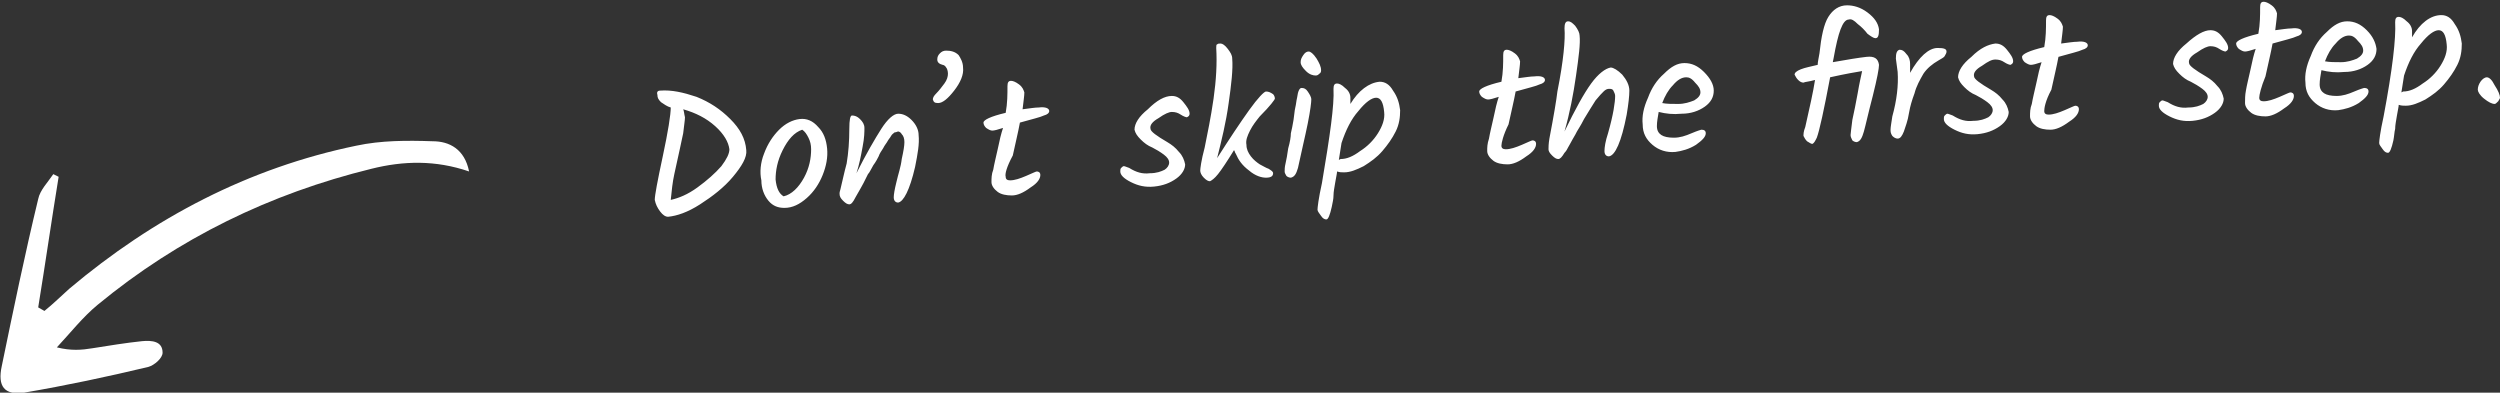
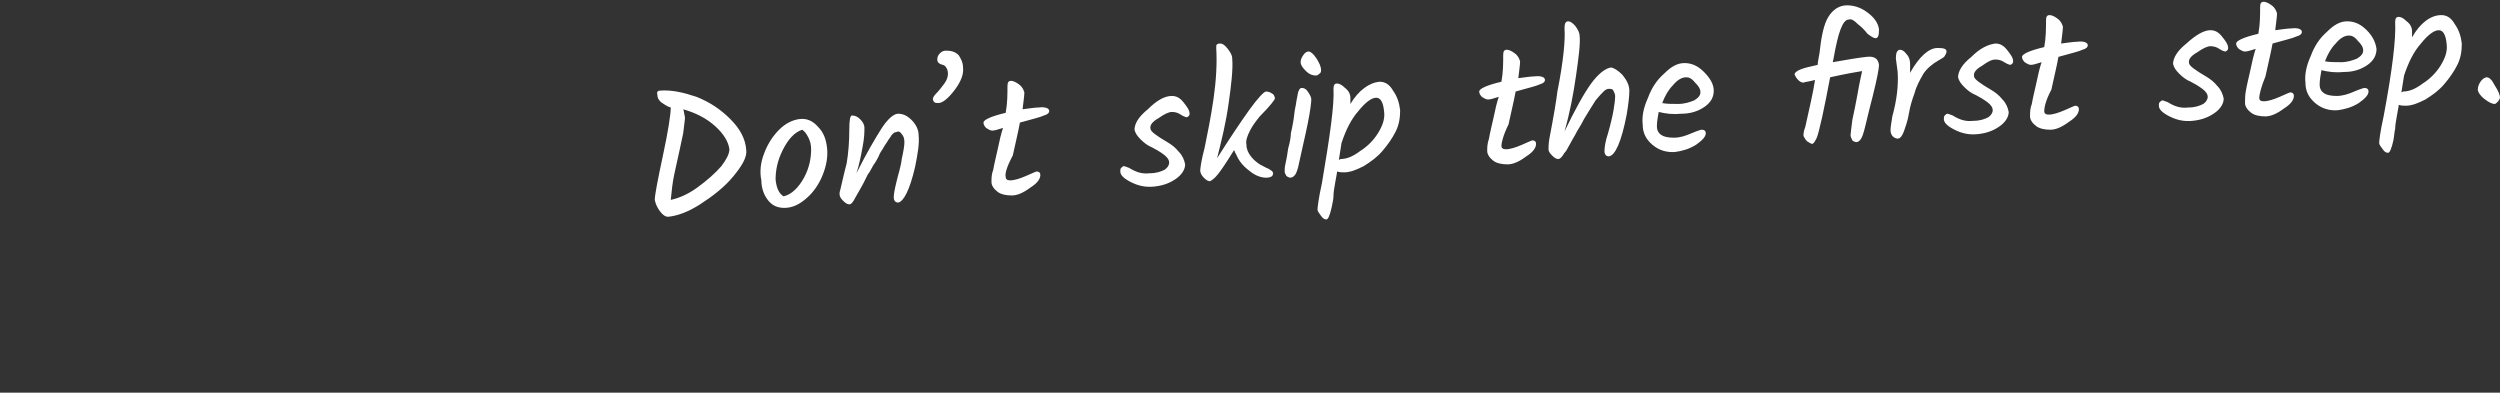
<svg xmlns="http://www.w3.org/2000/svg" version="1.1" id="Layer_1" x="0px" y="0px" width="281.4px" height="44.2px" viewBox="0 0 281.4 44.2" style="enable-background:new 0 0 281.4 44.2;" xml:space="preserve">
  <rect x="0" y="0" width="281.4" height="44.2" fill="#333333" stroke="none" />
  <style type="text/css">
	.st0{fill:#FFFFFF;}
</style>
  <path class="st0" d="M74.3,10.2c1.3-0.1,2.6,0.2,4.1,0.7c1.5,0.6,2.7,1.4,3.8,2.5c1.1,1.1,1.7,2.2,1.8,3.5c0.1,0.8-0.5,1.8-1.5,3  c-1,1.2-2.3,2.2-3.7,3.1c-1.4,0.9-2.6,1.3-3.6,1.4c-0.3,0-0.6-0.2-0.9-0.6c-0.3-0.4-0.5-0.8-0.6-1.3c0-0.5,0.3-2.1,0.9-4.9  c0.6-2.8,0.9-4.7,0.9-5.5c-0.4-0.1-0.8-0.4-1.1-0.6c-0.3-0.3-0.4-0.5-0.4-0.8C73.9,10.4,74,10.2,74.3,10.2z M82.1,16.8  c-0.1-0.8-0.6-1.7-1.6-2.6c-1-0.9-2.2-1.5-3.6-1.9c0.1,0.2,0.1,0.5,0.2,0.9c0,0.3-0.1,0.9-0.2,1.8c-0.2,0.9-0.5,2.4-1,4.6  c-0.2,0.9-0.3,1.9-0.4,2.9c0.9-0.2,1.9-0.6,3-1.4c1.1-0.8,2-1.6,2.7-2.4C81.8,17.9,82.1,17.3,82.1,16.8z M91.3,16.8  c0-0.5-0.1-0.9-0.3-1.3c-0.2-0.4-0.4-0.7-0.7-0.9c-0.9,0.3-1.6,1.1-2.2,2.3c-0.6,1.2-0.8,2.3-0.8,3.3c0.1,1,0.4,1.6,0.9,1.9  c0.9-0.2,1.7-1,2.3-2.1C91.1,18.9,91.3,17.8,91.3,16.8z M86,17.3c0.4-1.1,1-2,1.7-2.7c0.7-0.7,1.5-1.1,2.3-1.2  c0.8-0.1,1.5,0.2,2.1,0.9c0.6,0.6,0.9,1.4,1,2.4c0.1,1-0.1,2-0.5,3c-0.4,1-1,1.9-1.8,2.6c-0.8,0.7-1.6,1.1-2.5,1.1  c-0.7,0-1.3-0.2-1.8-0.8c-0.5-0.6-0.8-1.4-0.8-2.3C85.5,19.4,85.6,18.3,86,17.3z M96.4,19.5c1.1-2.2,2.1-3.9,2.8-5  c0.7-1.1,1.4-1.7,1.9-1.7c0.5,0,1,0.2,1.5,0.7c0.5,0.5,0.8,1.1,0.8,1.7c0.1,1-0.1,2.1-0.4,3.6c-0.6,2.6-1.3,3.9-1.9,4  c-0.3,0-0.5-0.2-0.5-0.6c0-0.3,0.1-0.9,0.3-1.7c0.2-0.9,0.5-1.7,0.6-2.6c0.2-0.9,0.3-1.5,0.3-1.9c0-0.4-0.1-0.7-0.3-0.9  c-0.1-0.2-0.3-0.3-0.4-0.3c-0.1,0-0.2,0.1-0.4,0.1c-0.1,0.1-0.3,0.2-0.4,0.4c-0.1,0.2-0.3,0.4-0.4,0.6c-0.1,0.2-0.3,0.4-0.5,0.8  c-0.2,0.3-0.4,0.6-0.5,0.9c-0.1,0.2-0.3,0.6-0.6,1c-0.3,0.5-0.4,0.8-0.6,1c-0.1,0.2-0.3,0.6-0.5,1c-0.2,0.4-0.4,0.7-0.5,0.9  c-0.1,0.2-0.3,0.5-0.4,0.7C96,22.8,95.8,23,95.6,23c-0.2,0-0.4-0.1-0.7-0.4c-0.3-0.3-0.4-0.5-0.4-0.8c0-0.1,0-0.2,0.1-0.5  c0.2-0.8,0.4-1.8,0.7-2.9c0.2-1.2,0.3-2.5,0.3-3.9c0-1,0.1-1.5,0.3-1.5c0.3,0,0.6,0.1,0.9,0.4c0.3,0.3,0.5,0.6,0.5,1  c0,0.4,0,1.1-0.2,2.1C96.9,17.6,96.7,18.6,96.4,19.5z M108.4,7.6c0.1,0.8-0.3,1.7-1,2.6c-0.7,0.9-1.3,1.4-1.8,1.4  c-0.4,0-0.5-0.1-0.6-0.4c0-0.2,0.1-0.4,0.4-0.7c0.3-0.3,0.6-0.7,0.9-1.1c0.3-0.4,0.4-0.8,0.4-1.1c0-0.3-0.1-0.6-0.2-0.7  c-0.1-0.2-0.3-0.3-0.4-0.3c-0.4-0.1-0.6-0.3-0.6-0.6c0-0.3,0.1-0.5,0.3-0.7c0.2-0.2,0.4-0.3,0.7-0.3c0.5,0,1,0.1,1.4,0.5  C108.1,6.5,108.4,7,108.4,7.6z M113.2,19.9c0,0.3,0.2,0.4,0.5,0.4c0.5,0,1.1-0.2,1.8-0.5c0.7-0.3,1.1-0.5,1.2-0.5  c0.2,0,0.4,0.1,0.4,0.4c0,0.4-0.3,0.9-1.1,1.4c-0.8,0.6-1.5,0.9-2.1,0.9c-0.6,0-1.2-0.1-1.6-0.4c-0.4-0.3-0.7-0.7-0.7-1.1  s0-0.9,0.2-1.4c0.1-0.6,0.3-1.4,0.5-2.3c0.2-1,0.4-1.8,0.6-2.4c-0.6,0.2-1,0.3-1.2,0.3c-0.2,0-0.4-0.1-0.7-0.3  c-0.2-0.2-0.3-0.4-0.3-0.6c0-0.3,0.8-0.7,2.5-1.1c0.2-1.1,0.2-2.1,0.2-3c0-0.4,0.1-0.6,0.4-0.6c0.2,0,0.5,0.1,0.9,0.4  c0.4,0.3,0.5,0.6,0.6,0.9c0,0.4-0.1,1-0.2,1.9c0.8-0.1,1.4-0.2,1.8-0.2c0.8-0.1,1.2,0.1,1.2,0.4c0,0.2-0.2,0.4-0.6,0.5  c-0.4,0.2-1.3,0.4-2.7,0.8c-0.2,1.1-0.5,2.3-0.8,3.7C113.3,18.8,113.1,19.6,113.2,19.9z M131.9,10.8c0.5,0,0.9,0.2,1.3,0.7  c0.4,0.5,0.7,0.9,0.7,1.3c0,0.2-0.1,0.3-0.3,0.4c-0.1,0-0.4-0.1-0.7-0.3c-0.3-0.2-0.6-0.3-1-0.3c-0.3,0-0.8,0.2-1.5,0.7  c-0.7,0.4-1,0.8-0.9,1.2c0,0.3,0.7,0.8,1.9,1.5c0.5,0.3,0.9,0.6,1.3,1.1c0.4,0.4,0.6,0.9,0.7,1.4c0,0.5-0.3,1.1-1,1.6  c-0.7,0.5-1.5,0.8-2.5,0.9c-1,0.1-1.8-0.1-2.6-0.5c-0.8-0.4-1.2-0.8-1.2-1.2c0-0.2,0-0.3,0.1-0.4c0.1-0.1,0.2-0.2,0.3-0.2  c0.1,0,0.3,0.1,0.6,0.2c0.8,0.5,1.5,0.7,2.3,0.6c0.8,0,1.3-0.2,1.7-0.4c0.3-0.2,0.5-0.5,0.5-0.8c0-0.3-0.2-0.6-0.6-0.9  c-0.4-0.3-0.9-0.6-1.3-0.8c-0.5-0.2-0.9-0.5-1.3-0.9c-0.4-0.4-0.6-0.7-0.7-1.1c0-0.7,0.5-1.5,1.5-2.3  C130.2,11.3,131.1,10.8,131.9,10.8z M143.5,11.1c0,0.1-0.5,0.8-1.7,2c-0.4,0.5-0.8,1-1.1,1.6c-0.3,0.6-0.5,1.1-0.4,1.6  c0,0.5,0.2,0.9,0.5,1.3c0.3,0.4,0.7,0.7,1,0.9c0.4,0.2,0.7,0.4,1,0.5c0.3,0.2,0.5,0.3,0.5,0.5c0,0.3-0.2,0.5-0.8,0.5  c-0.5,0-1.2-0.2-1.9-0.8c-0.8-0.6-1.2-1.2-1.5-1.9c-0.1-0.1-0.1-0.3-0.2-0.4c-0.8,1.3-1.4,2.2-1.8,2.7c-0.4,0.5-0.7,0.7-0.9,0.8  c-0.2,0-0.4-0.1-0.7-0.4c-0.3-0.3-0.4-0.6-0.4-0.8c0-0.2,0.1-1.1,0.5-2.6c0.3-1.5,0.7-3.4,1-5.5c0.3-2.1,0.4-4,0.3-5.7  c0-0.2,0-0.4,0.1-0.4c0.1-0.1,0.2-0.1,0.4-0.1c0.2,0,0.5,0.2,0.8,0.6c0.3,0.4,0.5,0.7,0.5,1.1c0.1,1.2-0.1,2.9-0.4,5  c-0.3,2.2-0.8,4.2-1.3,6.2c1.4-2.2,2.6-4,3.6-5.4c1-1.4,1.7-2.1,1.9-2.1c0.3,0,0.5,0.1,0.8,0.3C143.4,10.7,143.5,10.9,143.5,11.1z   M146.4,7c0-0.3,0.1-0.5,0.3-0.8s0.4-0.4,0.6-0.4c0.2,0,0.5,0.2,0.9,0.8c0.3,0.5,0.5,0.9,0.5,1.3c0,0.1,0,0.3-0.2,0.4  c-0.1,0.1-0.2,0.2-0.4,0.2c-0.3,0-0.7-0.1-1.1-0.5C146.6,7.6,146.4,7.3,146.4,7z M146.5,9.9c0.3,0,0.5,0.1,0.7,0.4s0.4,0.6,0.4,0.9  c0,0.3-0.1,1.2-0.4,2.7c-0.3,1.5-0.7,3.1-1.1,5c-0.2,0.7-0.4,1-0.8,1.1c-0.2,0-0.4-0.1-0.5-0.2c-0.1-0.2-0.2-0.3-0.2-0.5  c0-0.2,0-0.5,0.1-0.9c0.1-0.4,0.2-1,0.3-1.7c0.2-0.7,0.3-1.3,0.3-1.7c0.1-0.4,0.2-0.9,0.3-1.5c0.1-0.6,0.1-1,0.2-1.4  c0.1-0.4,0.1-0.7,0.2-1.1C146.1,10.2,146.3,9.9,146.5,9.9z M155.3,9.2c0.6,0,1.1,0.3,1.5,1c0.5,0.7,0.7,1.4,0.8,2.2  c0,0.8-0.1,1.6-0.5,2.4c-0.4,0.8-0.9,1.5-1.5,2.2c-0.6,0.7-1.3,1.2-2.1,1.7c-0.8,0.4-1.5,0.7-2.2,0.7c-0.3,0-0.5,0-0.8-0.1  c0,0.2-0.1,0.6-0.2,1.2c-0.1,0.6-0.2,1.1-0.2,1.5s-0.1,0.8-0.2,1.3c-0.2,0.9-0.4,1.4-0.6,1.4c-0.2,0-0.4-0.1-0.6-0.4  c-0.2-0.3-0.4-0.5-0.4-0.7c0-0.2,0.1-1.2,0.5-3c0.9-5.3,1.4-8.8,1.3-10.6c0-0.4,0.1-0.6,0.4-0.6c0.2,0,0.5,0.1,0.9,0.5  c0.4,0.3,0.6,0.7,0.6,1.1c0,0.2,0,0.4,0,0.7C152.9,10.2,154.1,9.3,155.3,9.2z M150.9,17.9c0.7,0,1.4-0.3,2.2-0.9  c0.8-0.5,1.5-1.2,2-2c0.5-0.8,0.8-1.6,0.7-2.4c-0.1-1.1-0.4-1.6-0.9-1.6c-0.5,0-1.2,0.5-2,1.5c-0.8,0.9-1.4,2.1-1.9,3.6l-0.3,1.9  L150.9,17.9z M169,16.4c0,0.3,0.2,0.4,0.5,0.4c0.5,0,1.1-0.2,1.8-0.5c0.7-0.3,1.1-0.5,1.2-0.5c0.2,0,0.4,0.1,0.4,0.4  c0,0.4-0.3,0.9-1.1,1.4c-0.8,0.6-1.5,0.9-2.1,0.9c-0.6,0-1.2-0.1-1.6-0.4c-0.4-0.3-0.7-0.7-0.7-1.1c0-0.4,0-0.8,0.2-1.4  c0.1-0.6,0.3-1.4,0.5-2.3c0.2-1,0.4-1.8,0.6-2.4c-0.6,0.2-1,0.3-1.2,0.3s-0.4-0.1-0.7-0.3c-0.2-0.2-0.3-0.4-0.3-0.6  c0-0.3,0.8-0.7,2.5-1.1c0.2-1.1,0.2-2.1,0.2-3c0-0.4,0.1-0.6,0.4-0.6c0.2,0,0.5,0.1,0.9,0.4c0.4,0.3,0.5,0.6,0.6,0.9  c0,0.4-0.1,1-0.2,1.9c0.8-0.1,1.4-0.2,1.8-0.2c0.8-0.1,1.2,0.1,1.2,0.4c0,0.2-0.2,0.4-0.6,0.5c-0.4,0.2-1.3,0.4-2.7,0.8  c-0.2,1.1-0.5,2.3-0.8,3.7C169.2,15.2,169,16.1,169,16.4z M176.1,3.2c0-0.5,0.1-0.8,0.4-0.8c0.3,0,0.5,0.2,0.8,0.5  c0.3,0.4,0.5,0.8,0.5,1.1c0.1,0.9-0.1,2.4-0.4,4.5c-0.3,2.1-0.7,4.2-1.3,6.3c1.2-2.5,2.2-4.3,3-5.4c0.8-1.1,1.6-1.7,2.2-1.8  c0.3,0,0.8,0.3,1.3,0.8c0.5,0.6,0.8,1.2,0.8,1.8c0,0.6-0.1,1.5-0.3,2.7c-0.6,3.1-1.3,4.6-2,4.7c-0.3,0-0.5-0.2-0.5-0.6  c0-0.4,0.1-1.1,0.4-2c0.6-2.1,0.8-3.5,0.8-4.2c0-0.2-0.1-0.4-0.2-0.6c-0.1-0.2-0.3-0.2-0.5-0.2c-0.2,0-0.4,0.1-0.6,0.3  c-0.2,0.2-0.5,0.5-0.9,1c-0.4,0.6-0.8,1.3-1.3,2.1c-0.4,0.8-0.7,1.2-0.8,1.4c-0.1,0.2-0.2,0.4-0.5,0.9c-0.2,0.4-0.4,0.7-0.5,0.9  c-0.1,0.2-0.2,0.4-0.4,0.6c-0.3,0.5-0.5,0.7-0.7,0.7c-0.2,0-0.4-0.1-0.7-0.4c-0.3-0.3-0.4-0.5-0.4-0.7c0-0.2,0-0.6,0.1-1.2  c0.5-2.6,0.8-4.4,0.9-5.3C176,6.8,176.2,4.4,176.1,3.2z M192.9,10.2c0,0.7-0.3,1.3-1,1.8c-0.7,0.5-1.6,0.8-2.6,0.8  c-1,0.1-1.8,0-2.6-0.2c-0.1,0.6-0.2,1.1-0.2,1.6c0,0.5,0.2,0.8,0.5,1c0.3,0.2,0.8,0.3,1.4,0.3c0.7,0,1.3-0.2,2-0.5  c0.7-0.3,1.1-0.4,1.1-0.4c0.3,0,0.5,0.1,0.5,0.4c0,0.4-0.4,0.8-1.1,1.3c-0.8,0.5-1.6,0.7-2.3,0.8c-1,0.1-1.9-0.2-2.6-0.8  c-0.7-0.6-1.1-1.3-1.1-2.3c-0.1-0.9,0.1-1.9,0.6-3c0.4-1.1,1-2,1.8-2.7c0.8-0.8,1.5-1.2,2.3-1.2c0.8,0,1.5,0.3,2.2,1  C192.5,8.8,192.9,9.5,192.9,10.2z M189.8,8.7c-0.5,0-1,0.3-1.5,0.9c-0.5,0.5-0.9,1.2-1.2,2c0.5,0.1,1.1,0.1,1.8,0.1  c0.7,0,1.3-0.2,1.8-0.4c0.5-0.3,0.7-0.6,0.7-0.9c0-0.4-0.2-0.7-0.6-1.1C190.4,8.8,190.1,8.7,189.8,8.7z M204.5,15.5  c-0.2,0.4-0.3,0.6-0.5,0.7c-0.1,0-0.3-0.1-0.6-0.3c-0.2-0.2-0.3-0.4-0.4-0.6c0-0.2,0-0.5,0.2-1c0.5-2.2,0.9-4,1.1-5.3  c-0.7,0.2-1.1,0.2-1.3,0.3c-0.2,0-0.4-0.1-0.6-0.3c-0.2-0.2-0.3-0.4-0.4-0.6c0-0.2,0.2-0.4,0.7-0.6c0.5-0.2,1.1-0.3,1.9-0.5  c0-0.3,0.1-0.7,0.2-1.3c0.2-1.9,0.5-3.3,1-4.1c0.5-0.8,1.2-1.3,2.1-1.3c0.7,0,1.5,0.2,2.3,0.8c0.8,0.6,1.2,1.2,1.3,1.9  c0,0.7-0.1,1-0.4,1c-0.2,0-0.5-0.2-0.9-0.5c-0.3-0.4-0.7-0.8-1.1-1.1c-0.4-0.4-0.7-0.6-1-0.5c-0.7,0-1.2,1.5-1.7,4.3l-0.1,0.5  c1.7-0.3,2.9-0.5,3.8-0.6c0.9-0.1,1.3,0.2,1.4,0.9c0,0.4-0.2,1.5-0.7,3.5c-0.5,1.9-0.8,3.3-1,4c-0.2,0.7-0.4,1.1-0.8,1.2  c-0.2,0-0.4-0.1-0.5-0.2c-0.1-0.2-0.2-0.4-0.2-0.6c0-0.2,0.1-0.8,0.2-1.7c0.2-0.9,0.4-1.9,0.6-3c0.2-1.2,0.4-2,0.5-2.5  c-0.6,0.1-1.8,0.3-3.6,0.7C205.3,12.4,204.8,14.7,204.5,15.5z M213.6,8.1l-0.2-1.5c0-0.6,0.1-0.9,0.4-1c0.3,0,0.5,0.1,0.8,0.5  c0.3,0.3,0.4,0.7,0.4,1.1c0,0.4,0,0.8,0,1c1-1.8,2.1-2.8,3.1-2.8c0.7,0,1,0.1,1,0.4c0,0.2-0.1,0.3-0.2,0.5s-0.4,0.3-0.7,0.5  c-0.7,0.4-1.3,0.9-1.7,1.5c-0.4,0.7-0.8,1.4-1,2.2c-0.3,0.8-0.5,1.5-0.6,2.1c-0.1,0.6-0.2,1-0.3,1.3c-0.1,0.3-0.2,0.6-0.3,0.9  c-0.2,0.5-0.4,0.8-0.7,0.8c-0.2,0-0.4-0.1-0.6-0.3c-0.2-0.3-0.2-0.5-0.2-0.7c0-0.3,0.1-0.8,0.2-1.5C213.5,11.3,213.7,9.6,213.6,8.1z   M224.6,4.9c0.5,0,0.9,0.2,1.3,0.7c0.4,0.5,0.7,0.9,0.7,1.3c0,0.2-0.1,0.3-0.3,0.4c-0.1,0-0.4-0.1-0.7-0.3c-0.3-0.2-0.6-0.3-1-0.3  s-0.8,0.2-1.5,0.7c-0.7,0.4-1,0.8-0.9,1.2c0,0.3,0.7,0.8,1.9,1.5c0.5,0.3,0.9,0.6,1.3,1.1c0.4,0.4,0.6,0.9,0.7,1.4  c0,0.5-0.3,1.1-1,1.6c-0.7,0.5-1.5,0.8-2.5,0.9c-1,0.1-1.8-0.1-2.6-0.5c-0.8-0.4-1.2-0.8-1.2-1.2c0-0.2,0-0.3,0.1-0.4  c0.1-0.1,0.2-0.2,0.3-0.2c0.1,0,0.3,0.1,0.6,0.2c0.8,0.5,1.5,0.7,2.3,0.6c0.8,0,1.3-0.2,1.7-0.4c0.3-0.2,0.5-0.5,0.5-0.8  c0-0.3-0.2-0.6-0.6-0.9c-0.4-0.3-0.9-0.6-1.3-0.8c-0.5-0.2-0.9-0.5-1.3-0.9c-0.4-0.4-0.6-0.7-0.7-1.1c0-0.7,0.5-1.5,1.5-2.3  C222.9,5.4,223.8,5,224.6,4.9z M230.1,12.5c0,0.3,0.2,0.4,0.5,0.4c0.5,0,1.1-0.2,1.8-0.5c0.7-0.3,1.1-0.5,1.2-0.5  c0.2,0,0.4,0.1,0.4,0.4c0,0.4-0.3,0.9-1.1,1.4c-0.8,0.6-1.5,0.9-2.1,0.9c-0.6,0-1.2-0.1-1.6-0.4c-0.4-0.3-0.7-0.7-0.7-1.1  c0-0.4,0-0.9,0.2-1.4c0.1-0.6,0.3-1.4,0.5-2.3c0.2-1,0.4-1.8,0.6-2.4c-0.6,0.2-1,0.3-1.2,0.3c-0.2,0-0.4-0.1-0.7-0.3  c-0.2-0.2-0.3-0.4-0.3-0.6c0-0.3,0.8-0.7,2.5-1.1c0.2-1.1,0.2-2.1,0.2-3c0-0.4,0.1-0.6,0.4-0.6c0.2,0,0.5,0.1,0.9,0.4  c0.4,0.3,0.5,0.6,0.6,0.9c0,0.4-0.1,1-0.2,1.9c0.8-0.1,1.4-0.2,1.8-0.2c0.8-0.1,1.2,0.1,1.2,0.4c0,0.2-0.2,0.4-0.6,0.5  c-0.4,0.2-1.3,0.4-2.7,0.8c-0.2,1.1-0.5,2.3-0.8,3.7C230.2,11.4,230.1,12.2,230.1,12.5z M248.8,3.4c0.5,0,0.9,0.2,1.3,0.7  c0.4,0.5,0.7,0.9,0.7,1.3c0,0.2-0.1,0.3-0.3,0.4c-0.1,0-0.4-0.1-0.7-0.3c-0.3-0.2-0.6-0.3-1-0.3c-0.3,0-0.8,0.2-1.5,0.7  c-0.7,0.4-1,0.8-0.9,1.2c0,0.3,0.7,0.8,1.9,1.5c0.5,0.3,0.9,0.6,1.3,1.1c0.4,0.4,0.6,0.9,0.7,1.4c0,0.5-0.3,1.1-1,1.6  c-0.7,0.5-1.5,0.8-2.5,0.9c-1,0.1-1.8-0.1-2.6-0.5c-0.8-0.4-1.2-0.8-1.2-1.2c0-0.2,0-0.3,0.1-0.4c0.1-0.1,0.2-0.2,0.3-0.2  c0.1,0,0.3,0.1,0.6,0.2c0.8,0.5,1.5,0.7,2.3,0.6c0.8,0,1.3-0.2,1.7-0.4c0.3-0.2,0.5-0.5,0.5-0.8c0-0.3-0.2-0.6-0.6-0.9  c-0.4-0.3-0.9-0.6-1.3-0.8c-0.5-0.2-0.9-0.5-1.3-0.9c-0.4-0.4-0.6-0.7-0.7-1.1c0-0.7,0.5-1.5,1.5-2.3C247.2,3.9,248.1,3.4,248.8,3.4  z M254.3,11c0,0.3,0.2,0.4,0.5,0.4c0.5,0,1.1-0.2,1.8-0.5c0.7-0.3,1.1-0.5,1.2-0.5c0.2,0,0.4,0.1,0.4,0.4c0,0.4-0.3,0.9-1.1,1.4  c-0.8,0.6-1.5,0.9-2.1,0.9c-0.6,0-1.2-0.1-1.6-0.4c-0.4-0.3-0.7-0.7-0.7-1.1c0-0.4,0-0.9,0.1-1.4c0.1-0.6,0.3-1.4,0.5-2.3  c0.2-1,0.4-1.8,0.6-2.4c-0.6,0.2-1,0.3-1.2,0.3c-0.2,0-0.4-0.1-0.7-0.3c-0.2-0.2-0.3-0.4-0.3-0.6c0-0.3,0.8-0.7,2.5-1.1  c0.2-1.1,0.2-2.1,0.2-3c0-0.4,0.1-0.6,0.4-0.6c0.2,0,0.5,0.1,0.9,0.4c0.4,0.3,0.5,0.6,0.6,0.9c0,0.4-0.1,1-0.2,1.9  c0.8-0.1,1.4-0.2,1.8-0.2c0.8-0.1,1.2,0.1,1.2,0.4c0,0.2-0.2,0.4-0.6,0.5c-0.4,0.2-1.3,0.4-2.7,0.8c-0.2,1.1-0.5,2.3-0.8,3.7  C254.5,9.8,254.3,10.7,254.3,11z M267.5,5.5c0,0.7-0.3,1.3-1,1.8c-0.7,0.5-1.6,0.8-2.6,0.8c-1,0.1-1.8,0-2.6-0.2  c-0.1,0.6-0.2,1.1-0.2,1.6c0,0.5,0.2,0.8,0.5,1c0.3,0.2,0.8,0.3,1.4,0.3c0.7,0,1.3-0.2,2-0.5c0.7-0.3,1.1-0.4,1.1-0.4  c0.3,0,0.5,0.1,0.5,0.4c0,0.4-0.4,0.8-1.1,1.3c-0.8,0.5-1.6,0.7-2.3,0.8c-1,0.1-1.9-0.2-2.6-0.8c-0.7-0.6-1.1-1.3-1.1-2.3  c-0.1-0.9,0.1-1.9,0.6-3c0.4-1.1,1-2,1.8-2.7c0.8-0.8,1.5-1.2,2.3-1.2c0.8,0,1.5,0.3,2.2,1C267.1,4.1,267.4,4.8,267.5,5.5z M264.4,4  c-0.5,0-1,0.3-1.5,0.9c-0.5,0.5-0.9,1.2-1.2,2c0.5,0.1,1.1,0.1,1.8,0.1c0.7,0,1.3-0.2,1.8-0.4c0.5-0.3,0.7-0.6,0.7-0.9  c0-0.4-0.2-0.7-0.6-1.1C265,4.1,264.7,4,264.4,4z M274.8,1.7c0.6,0,1.1,0.3,1.5,1c0.5,0.7,0.7,1.4,0.8,2.2c0,0.8-0.1,1.6-0.5,2.4  c-0.4,0.8-0.9,1.5-1.5,2.2c-0.6,0.7-1.3,1.2-2.1,1.7c-0.8,0.4-1.5,0.7-2.2,0.7c-0.3,0-0.5,0-0.8-0.1c0,0.2-0.1,0.6-0.2,1.2  c-0.1,0.6-0.2,1.1-0.2,1.5c-0.1,0.4-0.1,0.8-0.2,1.3c-0.2,0.9-0.4,1.4-0.6,1.4c-0.2,0-0.4-0.1-0.6-0.4c-0.2-0.3-0.4-0.5-0.4-0.7  s0.1-1.2,0.5-3c1-5.3,1.4-8.8,1.3-10.6c0-0.4,0.1-0.6,0.4-0.6c0.2,0,0.5,0.1,0.9,0.5c0.4,0.3,0.6,0.7,0.6,1.1c0,0.2,0,0.4,0,0.7  C272.4,2.6,273.6,1.7,274.8,1.7z M270.5,10.3c0.7,0,1.4-0.3,2.2-0.9c0.8-0.5,1.5-1.2,2-2c0.5-0.8,0.8-1.6,0.7-2.4  c-0.1-1.1-0.4-1.6-0.9-1.6c-0.5,0-1.2,0.5-2,1.5c-0.8,0.9-1.4,2.1-1.9,3.6l-0.3,1.9L270.5,10.3z M280.8,11.7c-0.3,0-0.7-0.2-1.2-0.6  c-0.5-0.4-0.7-0.8-0.7-1c0-0.3,0.1-0.6,0.3-0.9c0.2-0.3,0.5-0.5,0.7-0.5c0.3,0,0.6,0.3,0.9,0.9c0.4,0.6,0.6,1.1,0.6,1.4  c0,0.1-0.1,0.2-0.2,0.4C281,11.6,280.9,11.7,280.8,11.7z" />
-   <path class="st0" d="M4.3,34.6c0.8-4.9,1.5-9.8,2.3-14.7c-0.2-0.1-0.4-0.2-0.6-0.3c-0.6,0.9-1.5,1.8-1.7,2.8  c-1.5,6.2-2.8,12.5-4.1,18.8c-0.5,2.3,0.3,3.3,2.5,3c4.7-0.8,9.4-1.8,14-2.9c0.7-0.2,1.6-1,1.6-1.6c0-1.3-1.2-1.4-2.3-1.3  c-1.9,0.2-3.7,0.5-5.6,0.8c-1.2,0.2-2.4,0.3-4-0.1c1.5-1.6,2.9-3.4,4.6-4.8c9.1-7.5,19.4-12.5,30.8-15.3c3.6-0.9,7.2-1,11,0.3  c-0.5-2.5-2.2-3.4-4.1-3.4c-2.9-0.1-5.8-0.1-8.6,0.5C28,18.9,17.3,24.5,7.8,32.5C6.9,33.3,6,34.2,5,35C4.8,34.9,4.5,34.7,4.3,34.6  L4.3,34.6z" />
</svg>